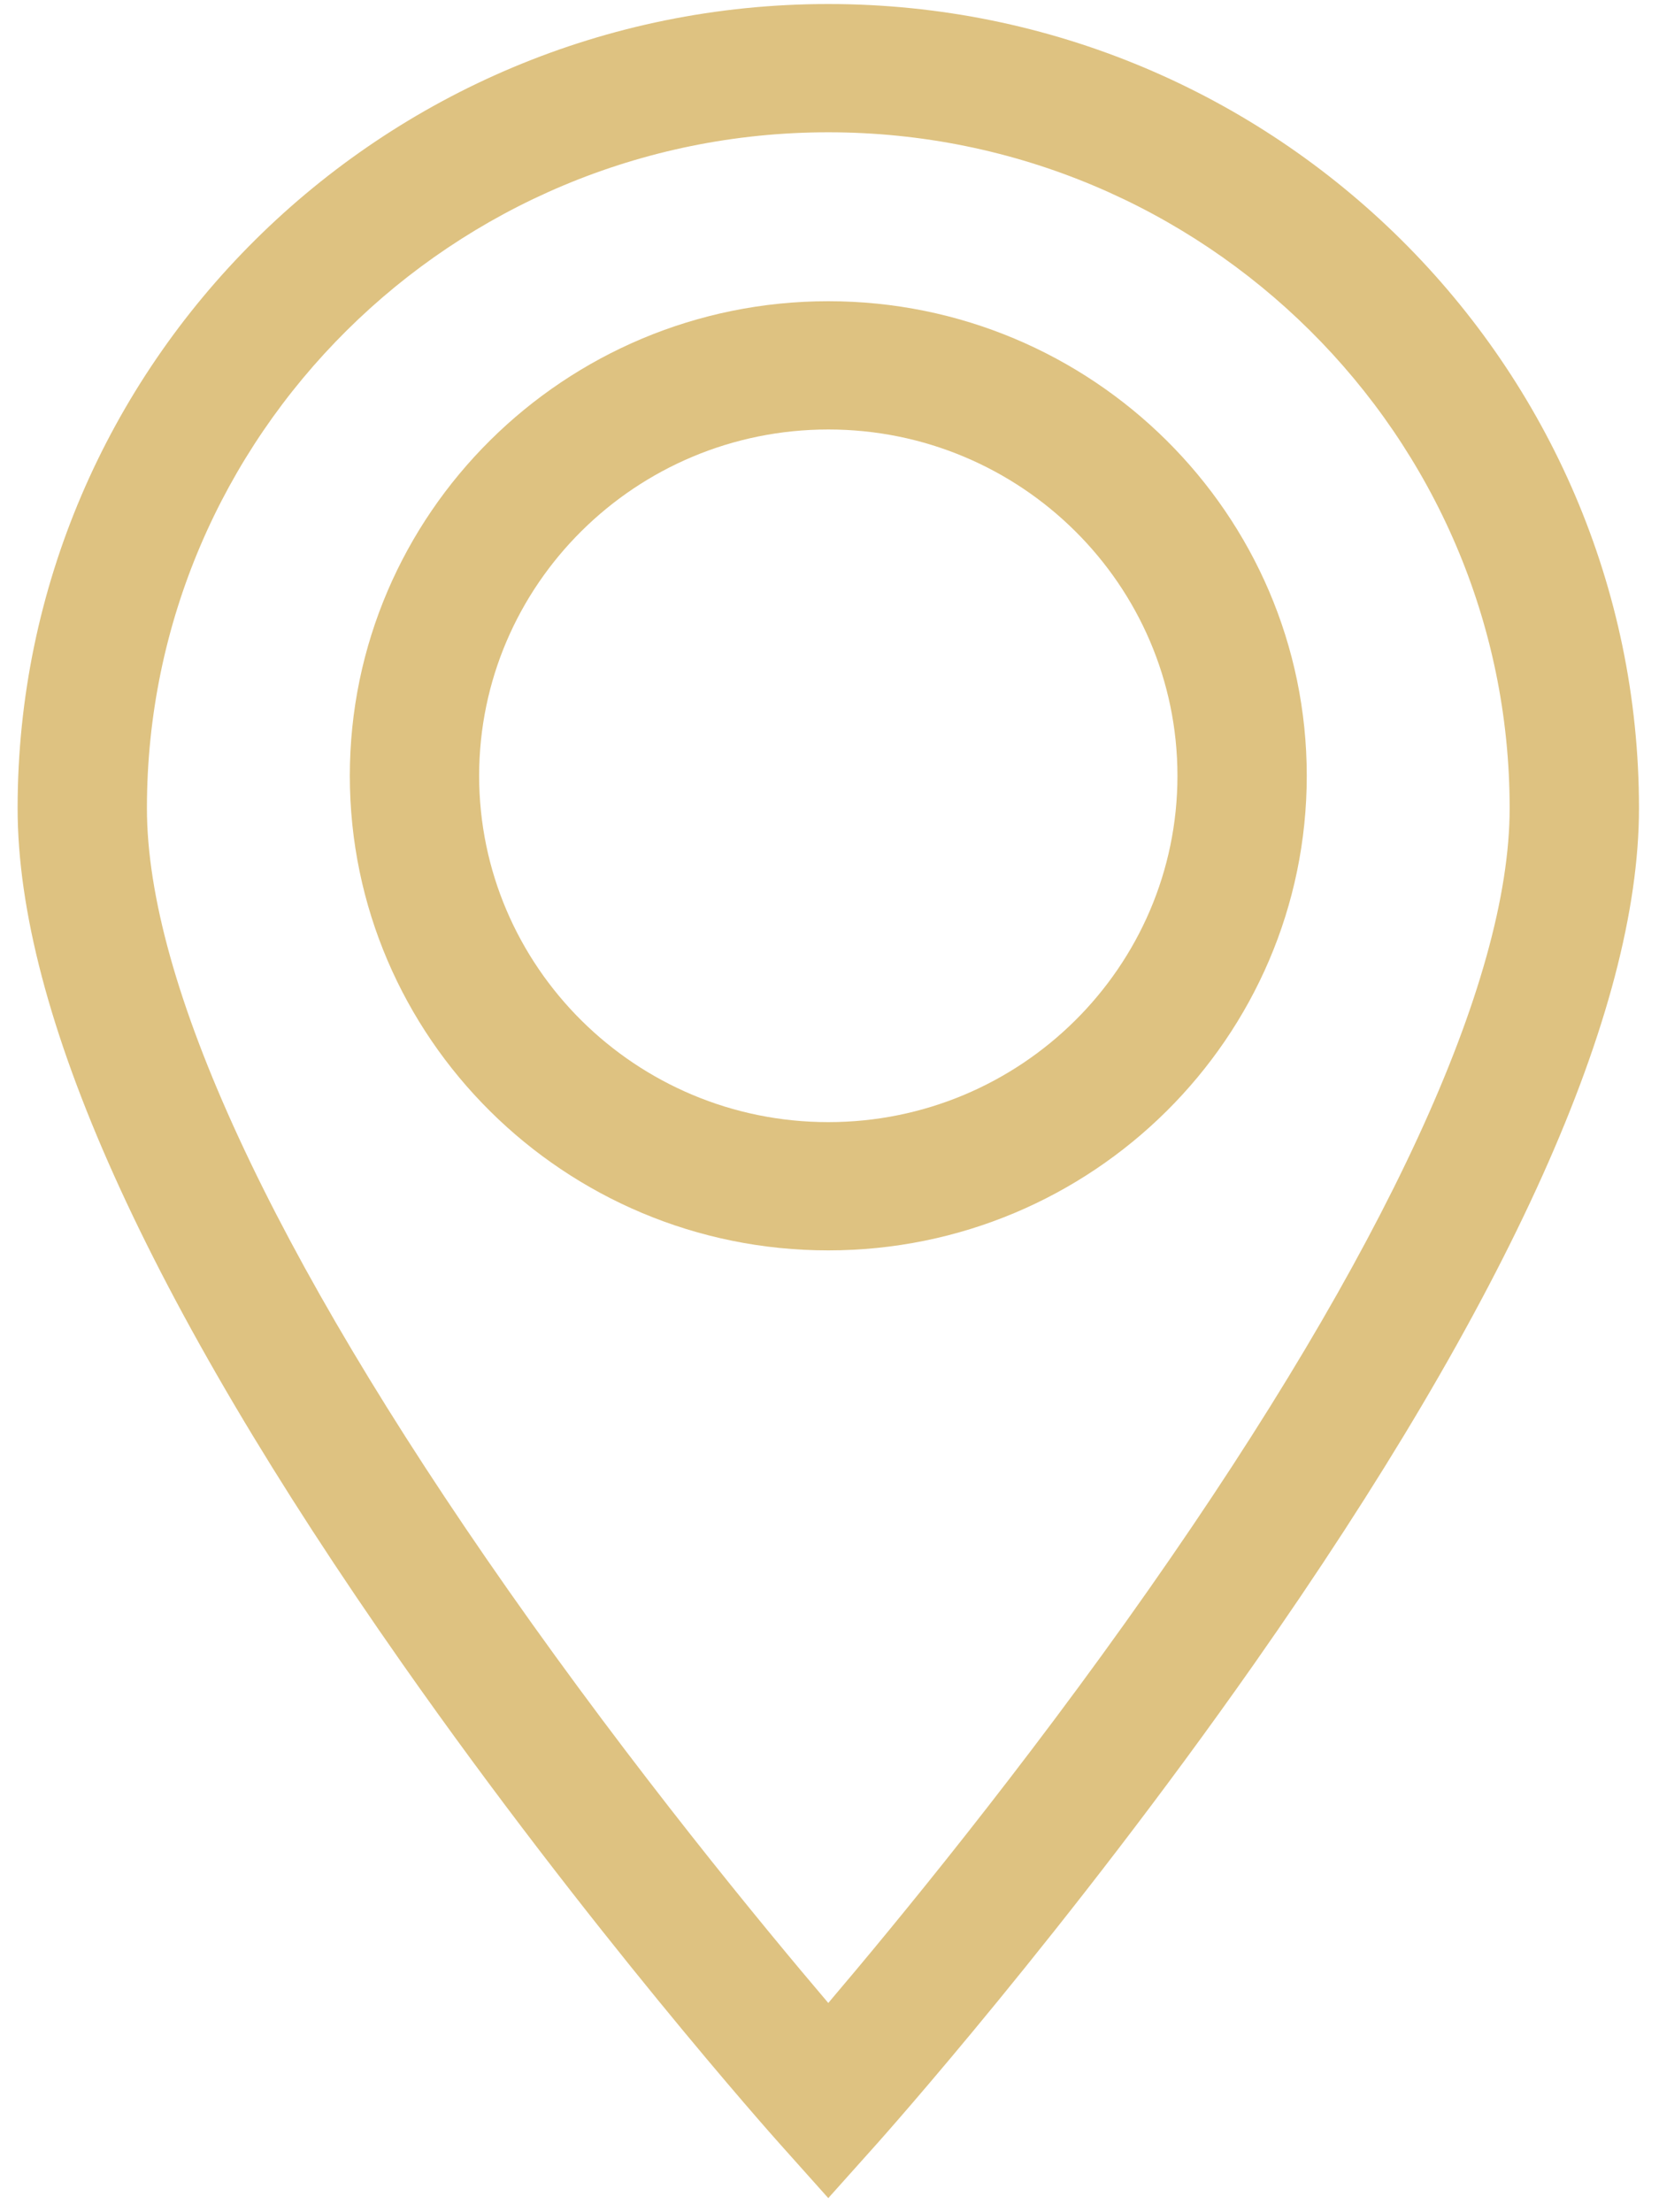
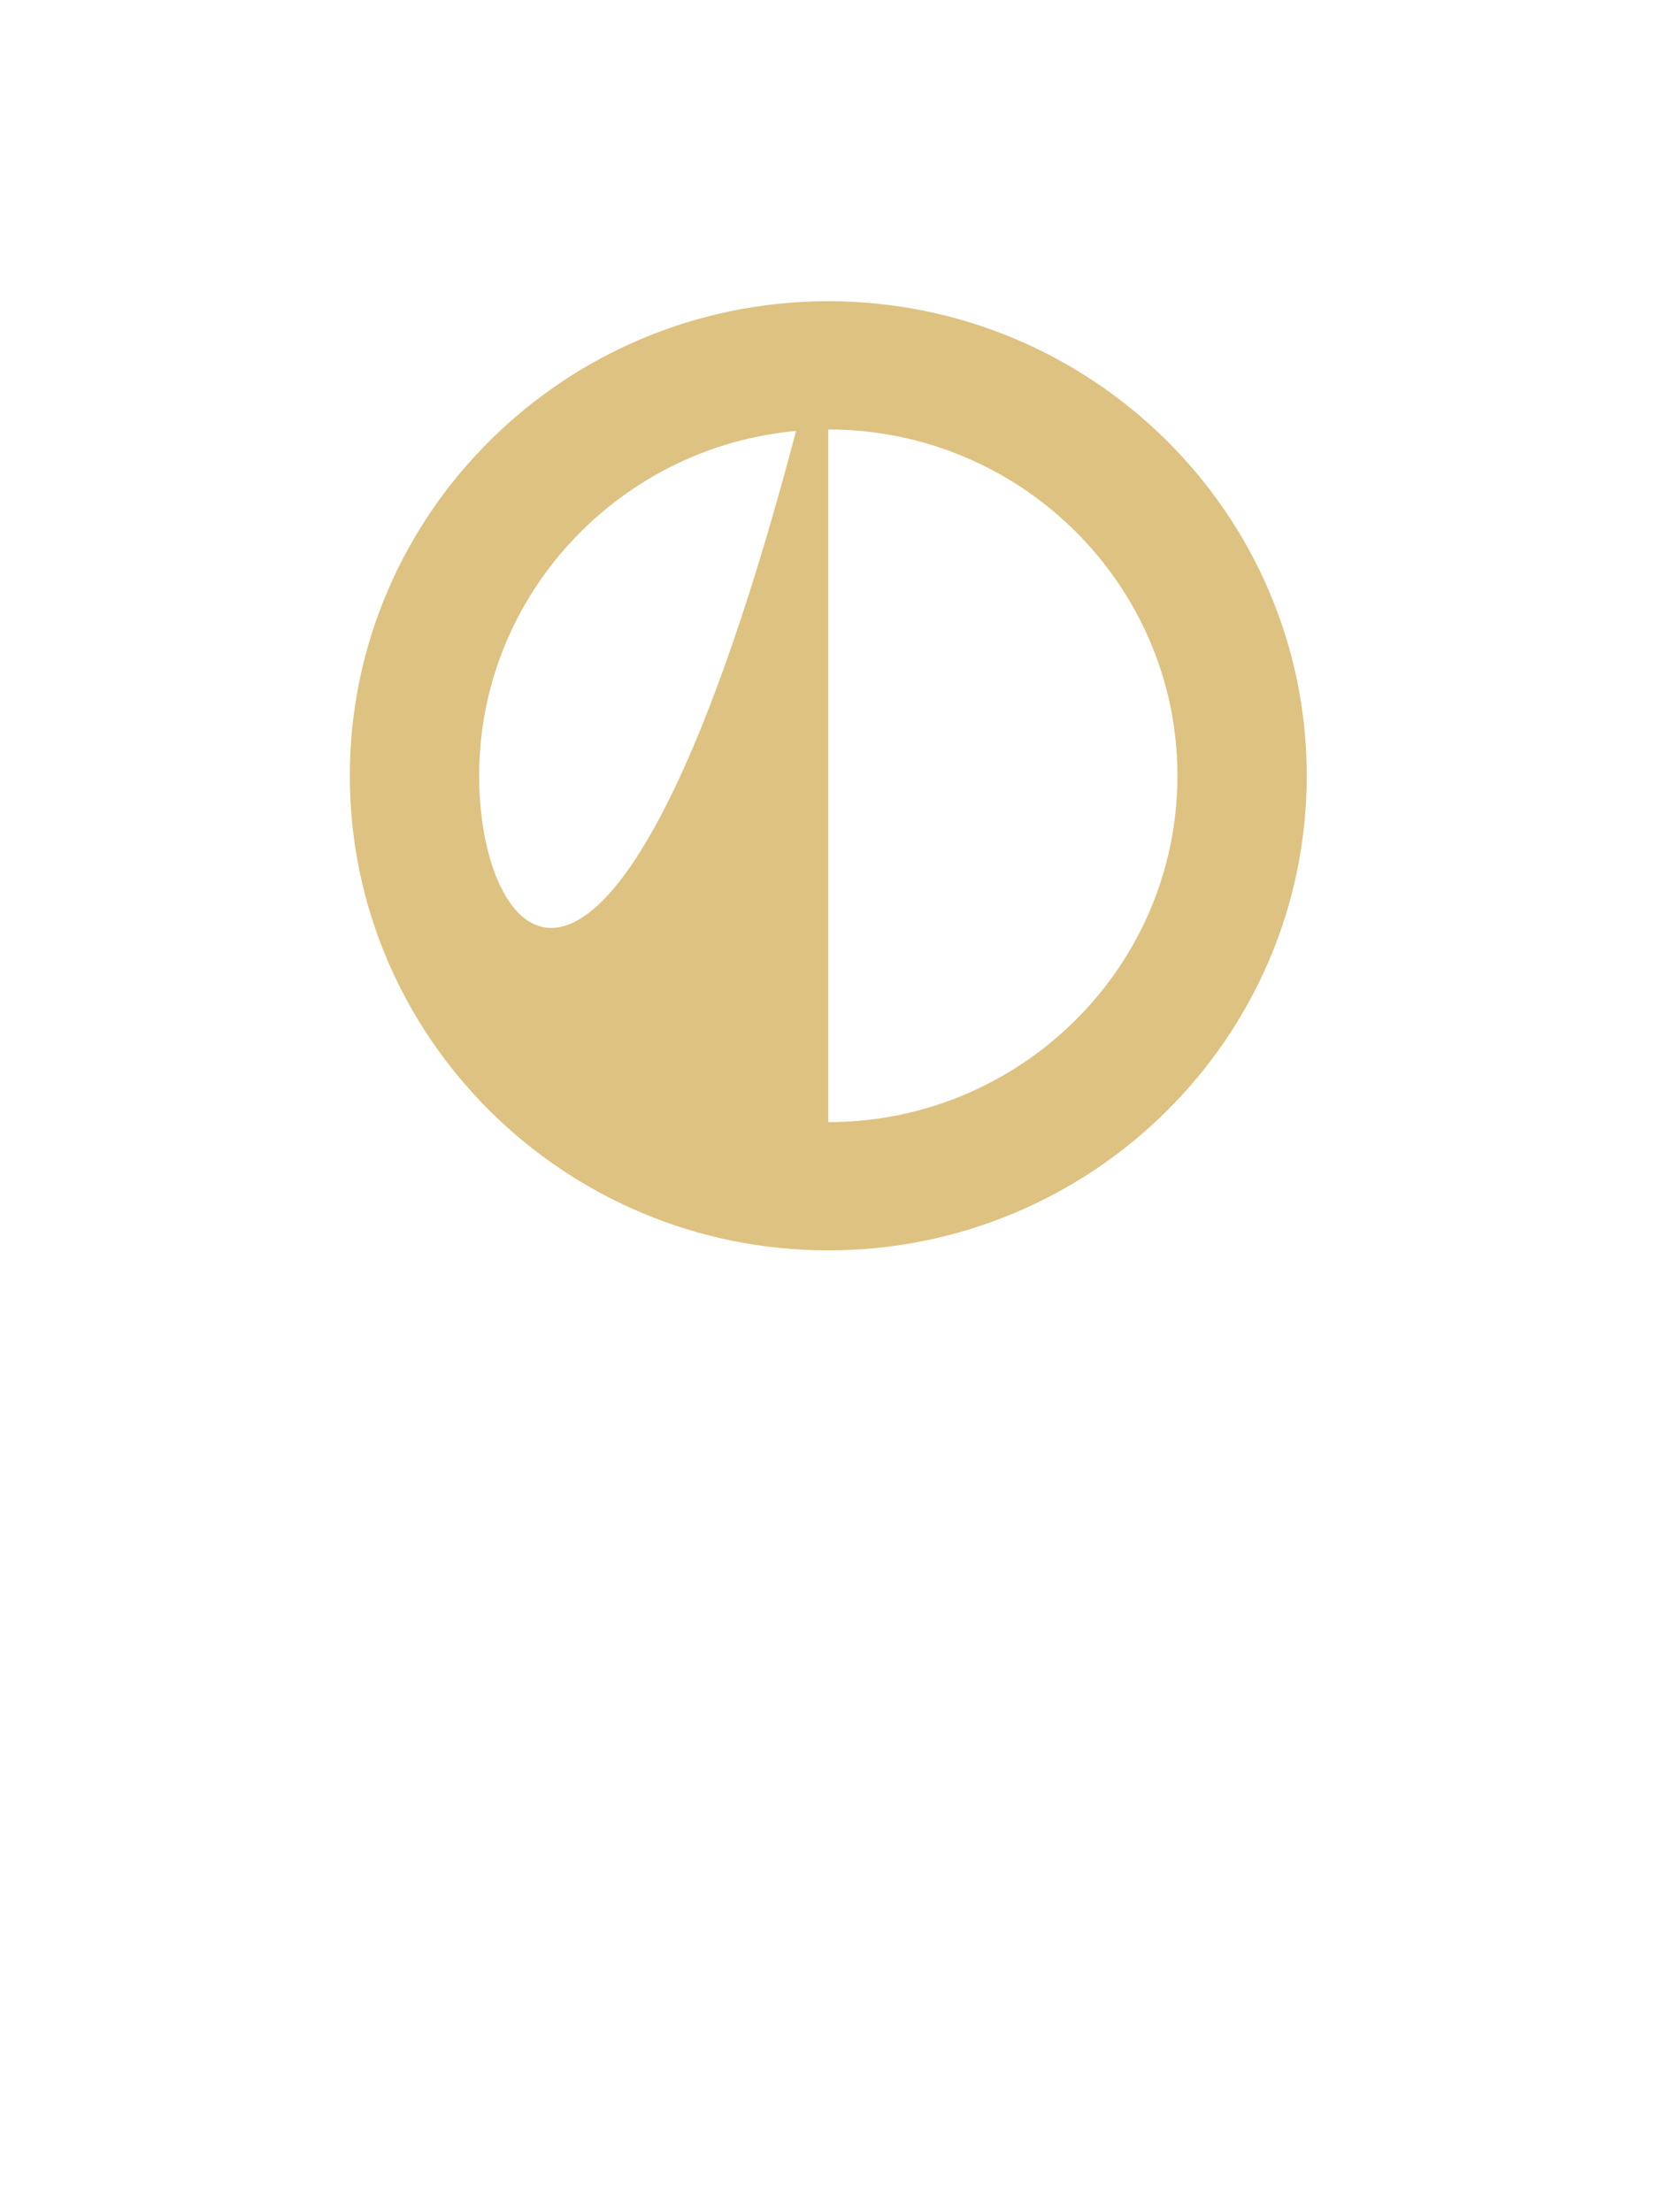
<svg xmlns="http://www.w3.org/2000/svg" width="75" height="100" viewBox="0 0 75 100" fill="none">
-   <path d="M37.445 0.182C17.236 0.182 0.796 16.488 0.796 36.531C0.796 45.738 6.645 58.747 18.183 75.197C26.615 87.221 34.909 96.526 35.259 96.917L37.445 99.362L39.633 96.917C39.981 96.526 48.275 87.221 56.709 75.197C68.245 58.747 74.095 45.738 74.095 36.531C74.095 16.488 57.654 0.182 37.445 0.182V0.182ZM51.941 71.838C46.241 79.971 40.48 86.971 37.445 90.541C34.418 86.981 28.678 80.008 22.982 71.885C12.293 56.644 6.642 44.418 6.642 36.531C6.642 19.685 20.461 5.98 37.445 5.98C54.431 5.98 68.248 19.685 68.248 36.531C68.248 44.41 62.609 56.619 51.941 71.838Z" fill="#DEC281" />
-   <path d="M37.445 13.616C25.518 13.616 15.815 23.239 15.815 35.069C15.815 46.898 25.518 56.522 37.445 56.522C49.373 56.522 59.076 46.898 59.076 35.069C59.076 23.239 49.373 13.616 37.445 13.616V13.616ZM37.445 50.724C28.742 50.724 21.661 43.701 21.661 35.069C21.661 26.437 28.742 19.414 37.445 19.414C46.149 19.414 53.23 26.437 53.23 35.069C53.23 43.701 46.149 50.724 37.445 50.724Z" fill="#DEC281" />
+   <path d="M37.445 13.616C25.518 13.616 15.815 23.239 15.815 35.069C15.815 46.898 25.518 56.522 37.445 56.522C49.373 56.522 59.076 46.898 59.076 35.069C59.076 23.239 49.373 13.616 37.445 13.616V13.616ZC28.742 50.724 21.661 43.701 21.661 35.069C21.661 26.437 28.742 19.414 37.445 19.414C46.149 19.414 53.23 26.437 53.23 35.069C53.23 43.701 46.149 50.724 37.445 50.724Z" fill="#DEC281" />
</svg>